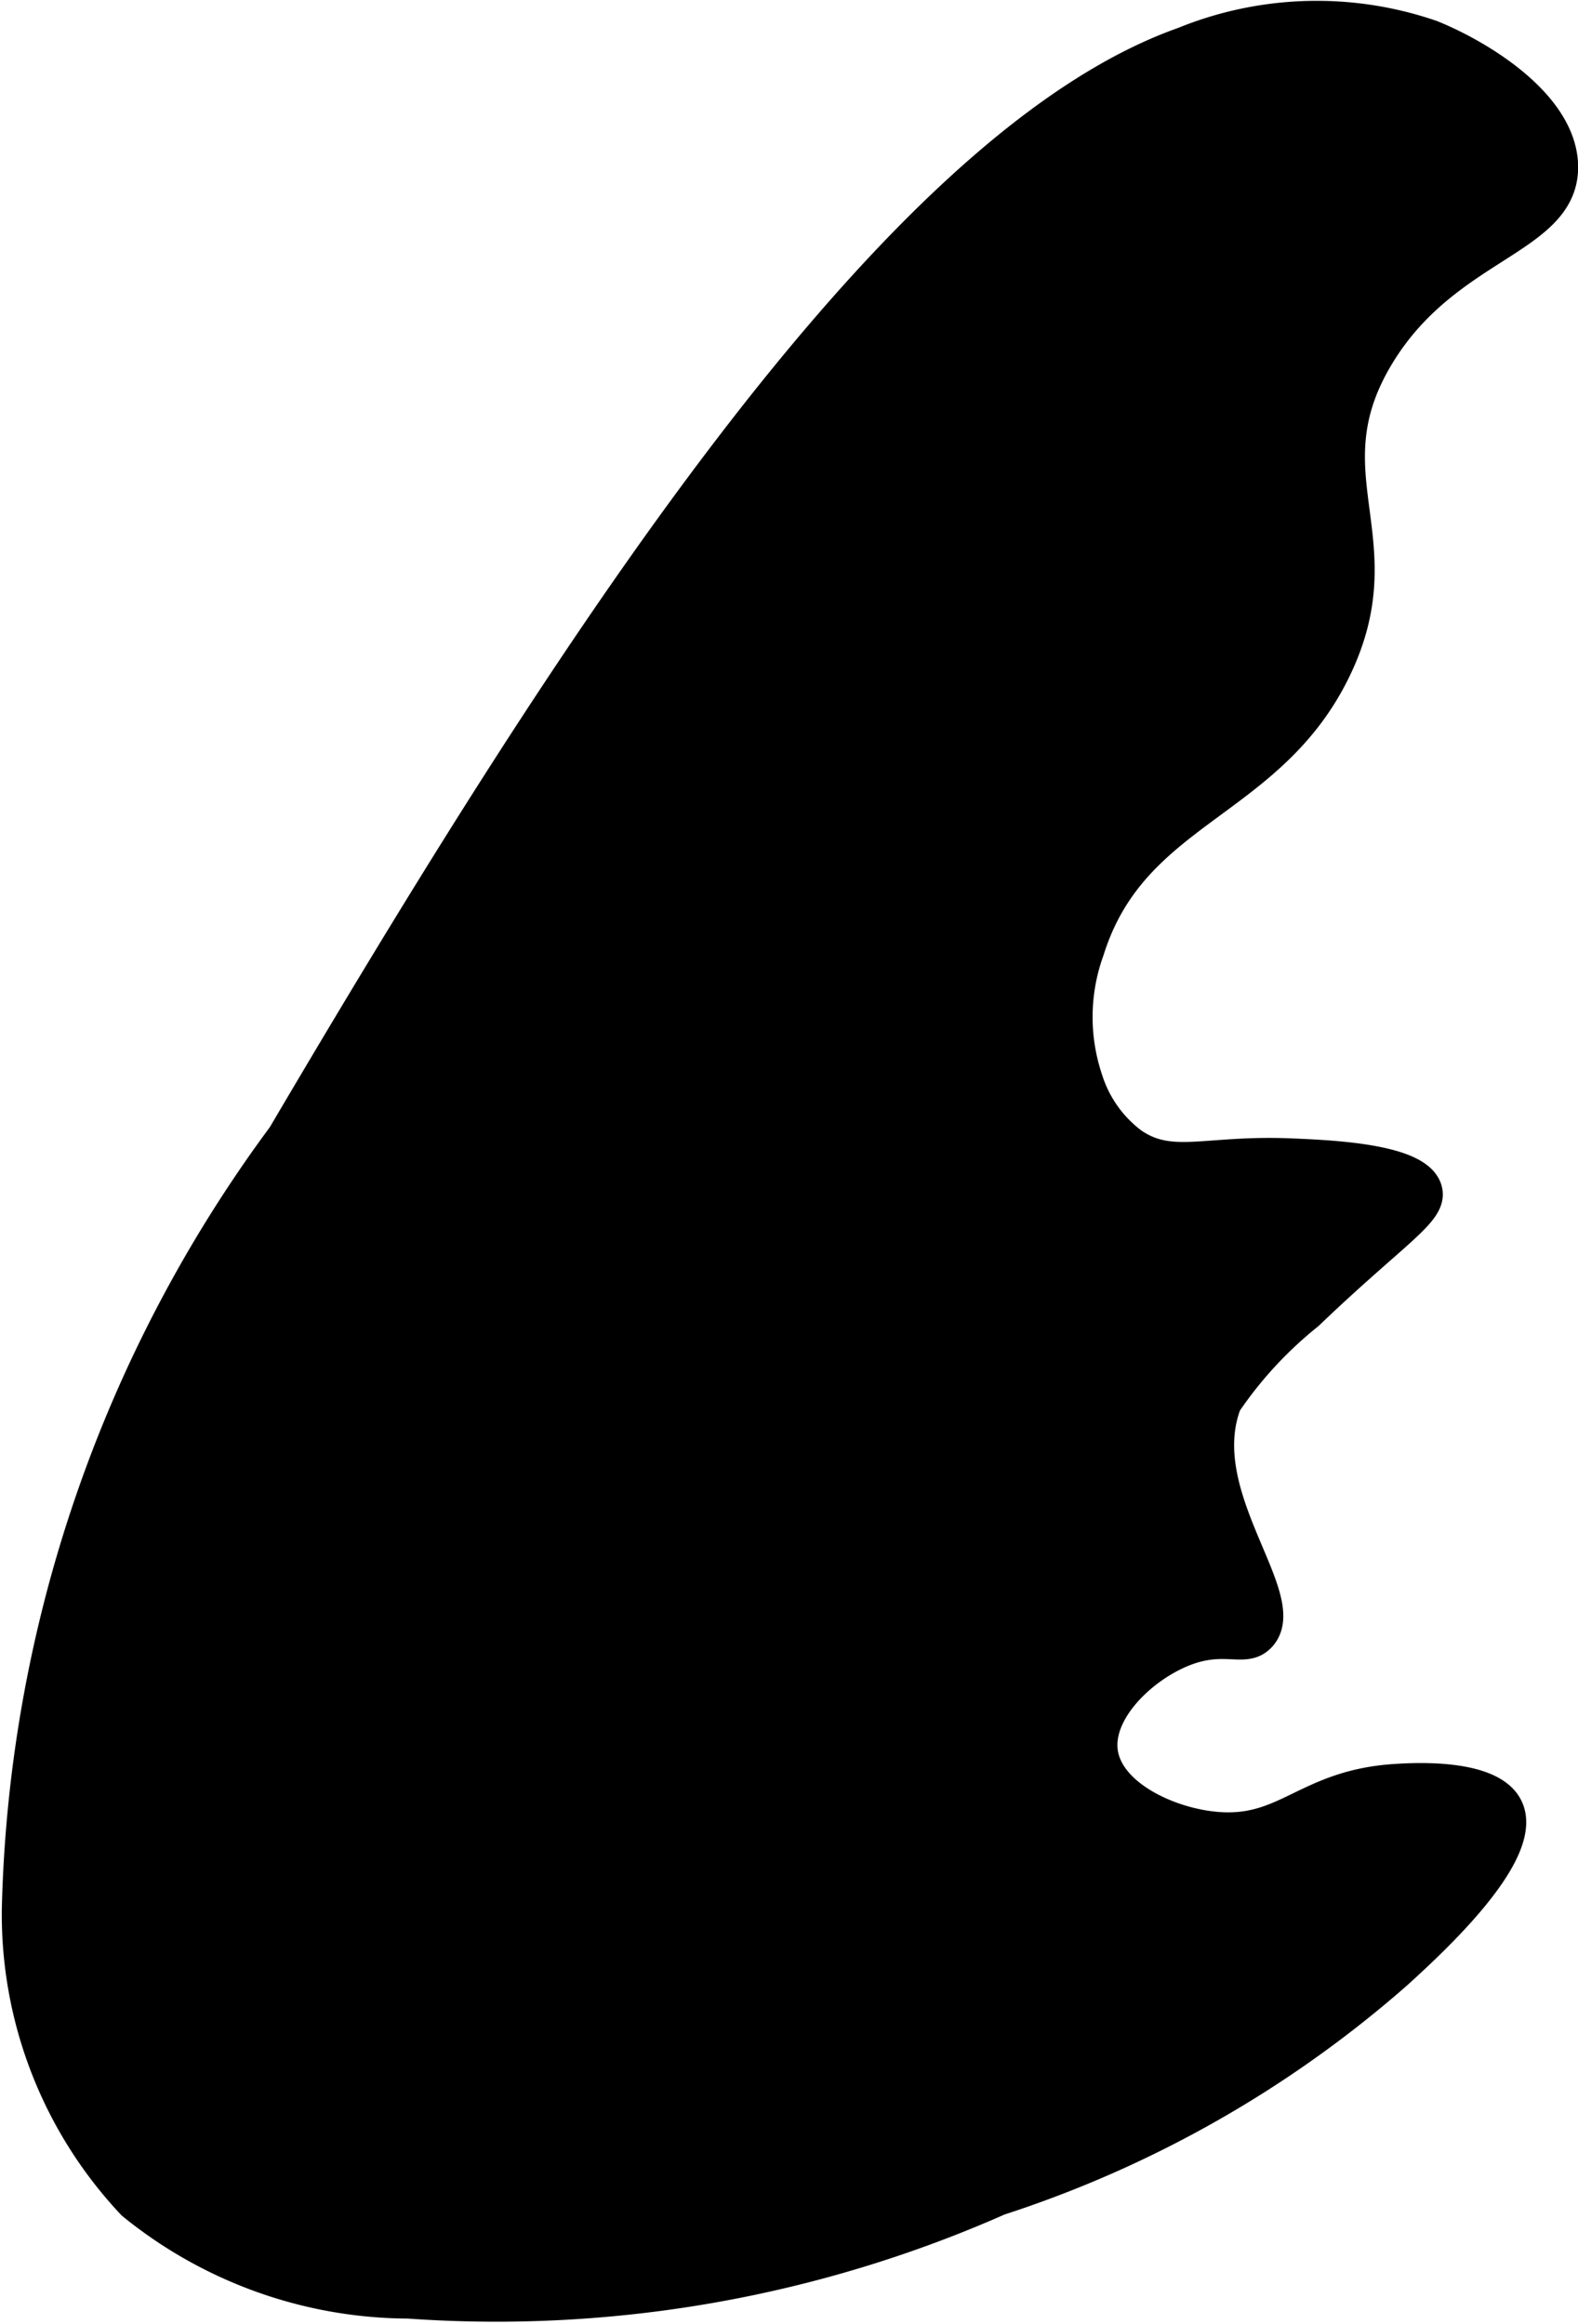
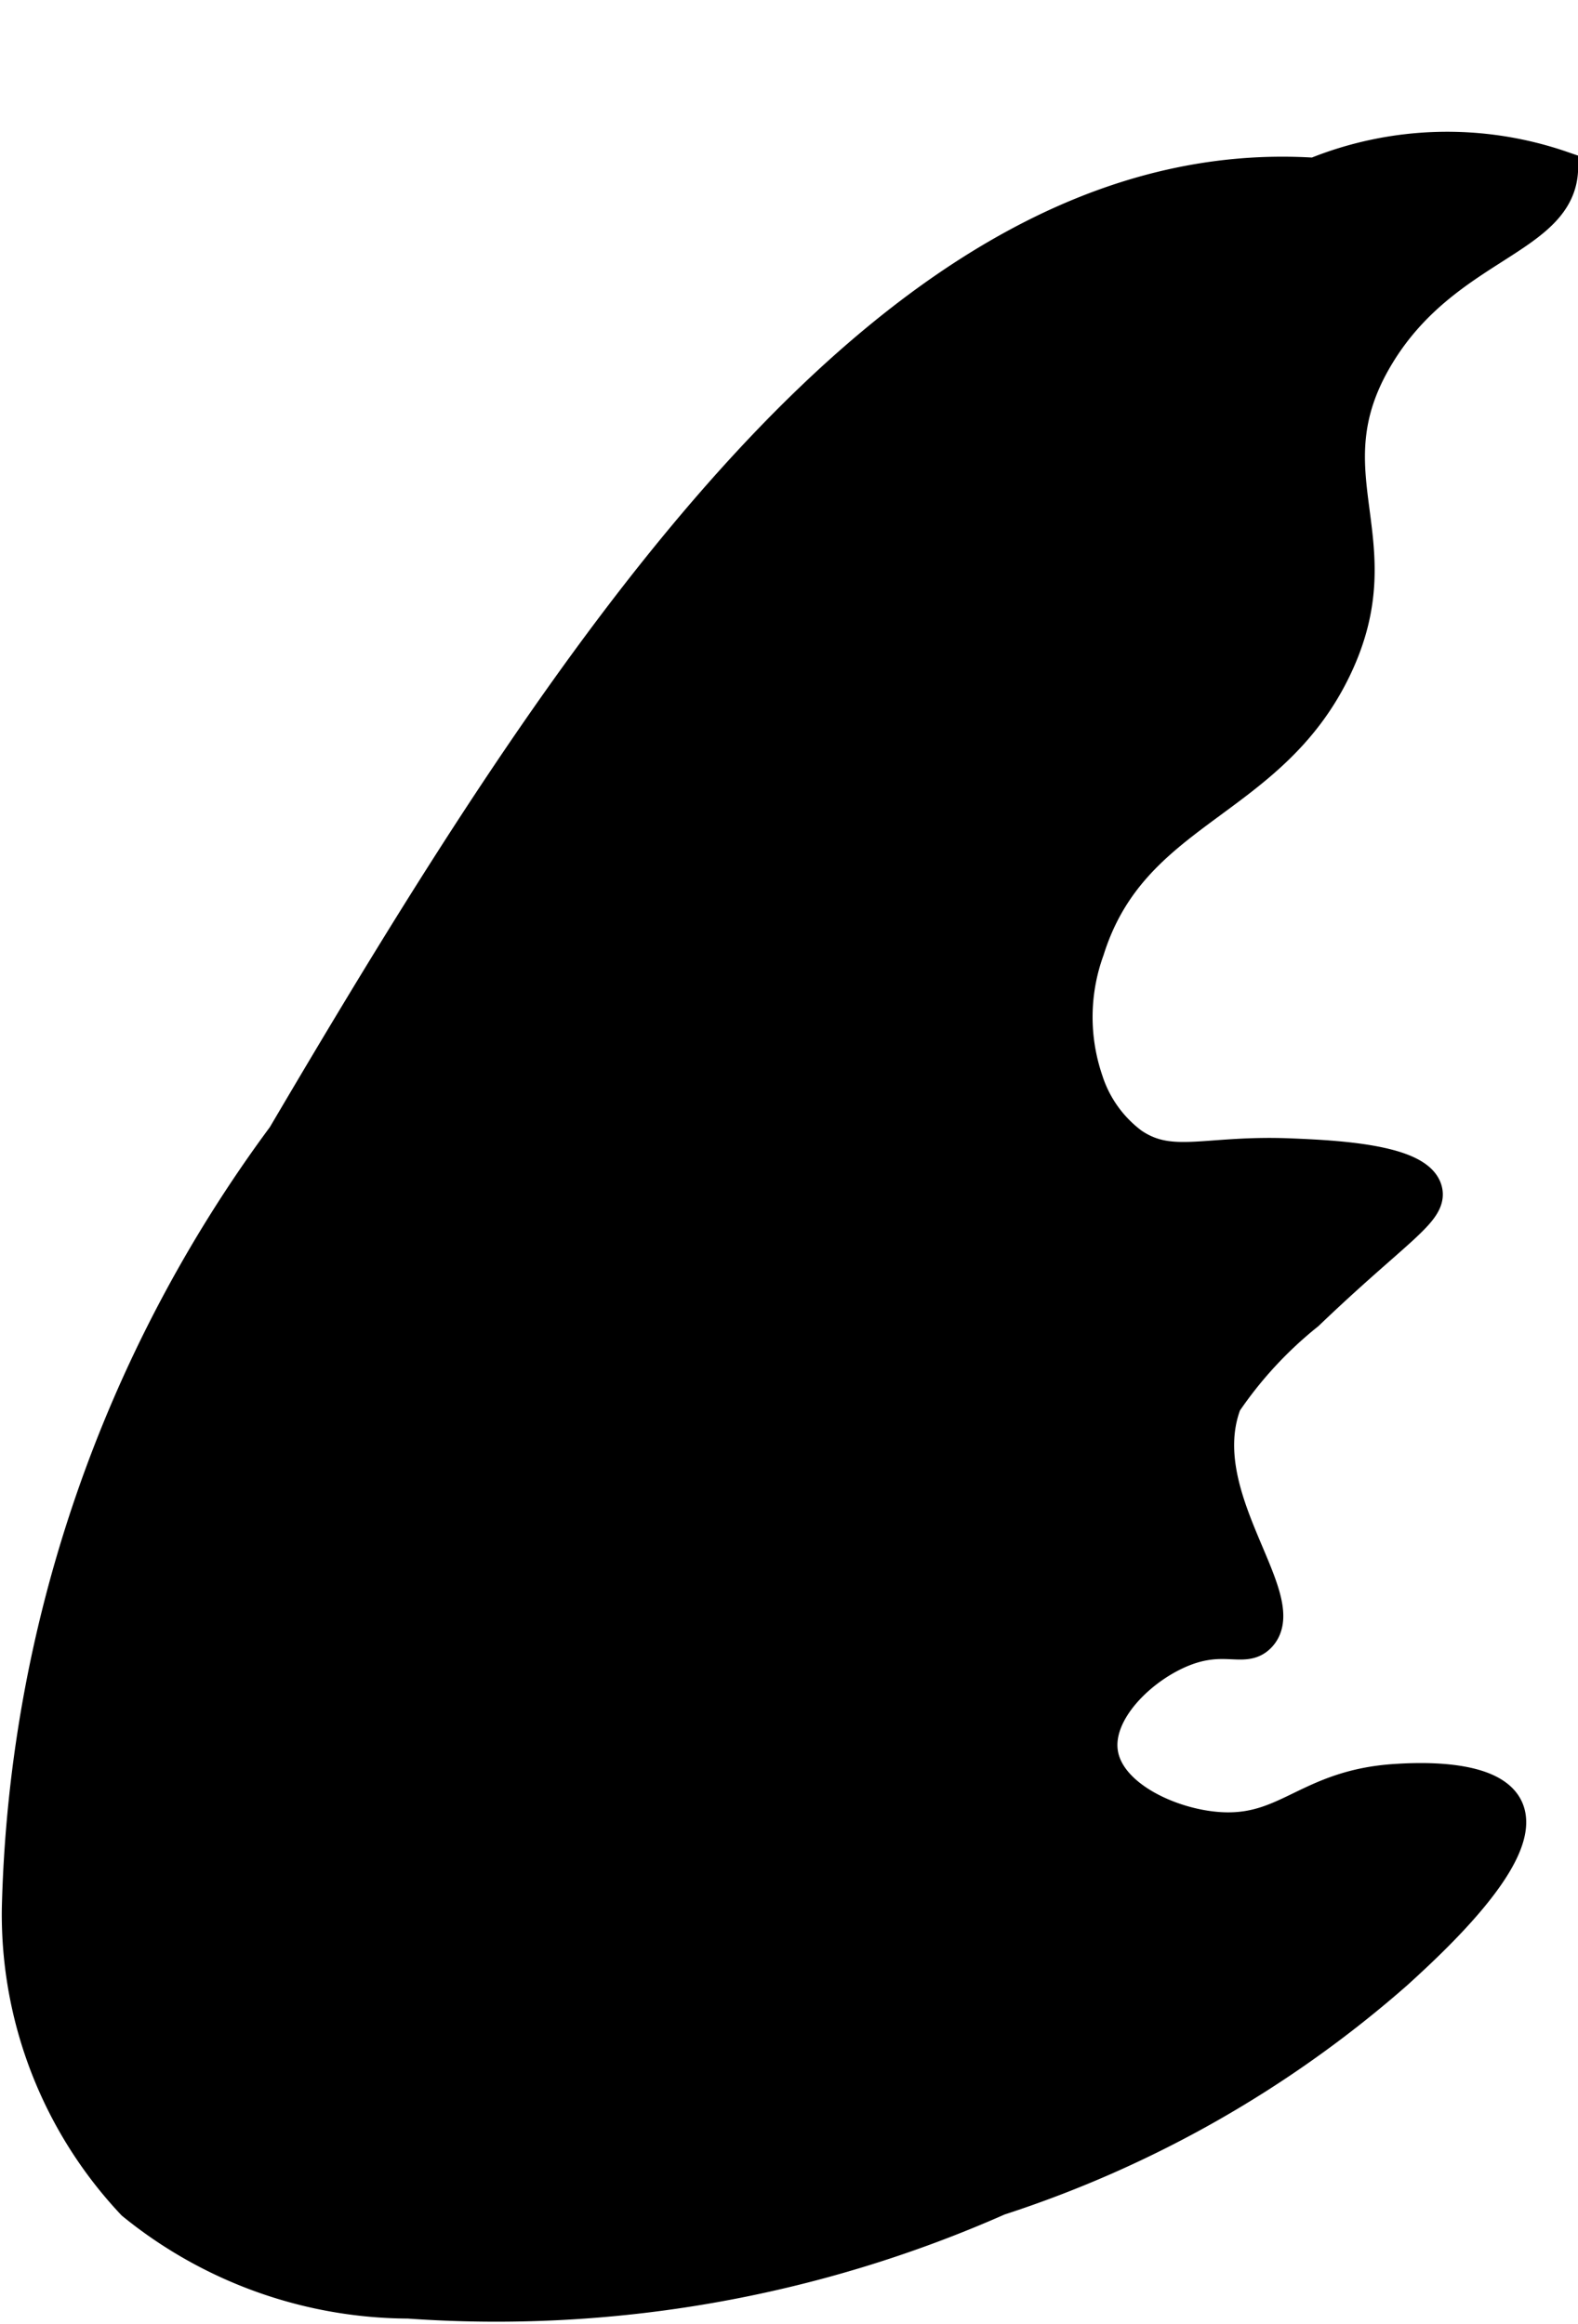
<svg xmlns="http://www.w3.org/2000/svg" version="1.1" width="2.535mm" height="3.733mm" viewBox="0 0 7.184 10.58">
  <defs>
    <style type="text/css">
      .a {
        stroke: #000;
        stroke-miterlimit: 10;
        stroke-width: 0.15px;
      }
    </style>
  </defs>
-   <path class="a" d="M1.291,5.172A6.152,6.152,0,0,0,.083,8.688a1.919,1.919,0,0,0,.522,1.342,2,2,0,0,0,1.254.449A5.655,5.655,0,0,0,4.547,10.01,5.148,5.148,0,0,0,6.359,8.979c.149-.136.601-.547.5-.75-.074-.15-.421-.13-.5-.125-.407.024-.496.242-.813.219-.22-.016-.501-.146-.531-.344-.029-.191.183-.394.375-.469.187-.073.276.008.344-.062.161-.167-.319-.635-.156-1.062a1.846,1.846,0,0,1,.375-.406c.4-.383.565-.467.538-.563-.038-.135-.421-.152-.61-.16-.39-.017-.547.073-.727-.049a.582.582,0,0,1-.207-.29.896.896,0,0,1,.006-.594c.203-.647.826-.659,1.125-1.281.284-.59-.133-.879.194-1.423.306-.51.836-.527.838-.858C7.11.481,6.736.255,6.516.166a1.601,1.601,0,0,0-1.125.031C4.055.669,2.566,3.007,1.291,5.172Z" />
+   <path class="a" d="M1.291,5.172A6.152,6.152,0,0,0,.083,8.688a1.919,1.919,0,0,0,.522,1.342,2,2,0,0,0,1.254.449A5.655,5.655,0,0,0,4.547,10.01,5.148,5.148,0,0,0,6.359,8.979c.149-.136.601-.547.5-.75-.074-.15-.421-.13-.5-.125-.407.024-.496.242-.813.219-.22-.016-.501-.146-.531-.344-.029-.191.183-.394.375-.469.187-.073.276.008.344-.062.161-.167-.319-.635-.156-1.062a1.846,1.846,0,0,1,.375-.406c.4-.383.565-.467.538-.563-.038-.135-.421-.152-.61-.16-.39-.017-.547.073-.727-.049a.582.582,0,0,1-.207-.29.896.896,0,0,1,.006-.594c.203-.647.826-.659,1.125-1.281.284-.59-.133-.879.194-1.423.306-.51.836-.527.838-.858a1.601,1.601,0,0,0-1.125.031C4.055.669,2.566,3.007,1.291,5.172Z" />
</svg>